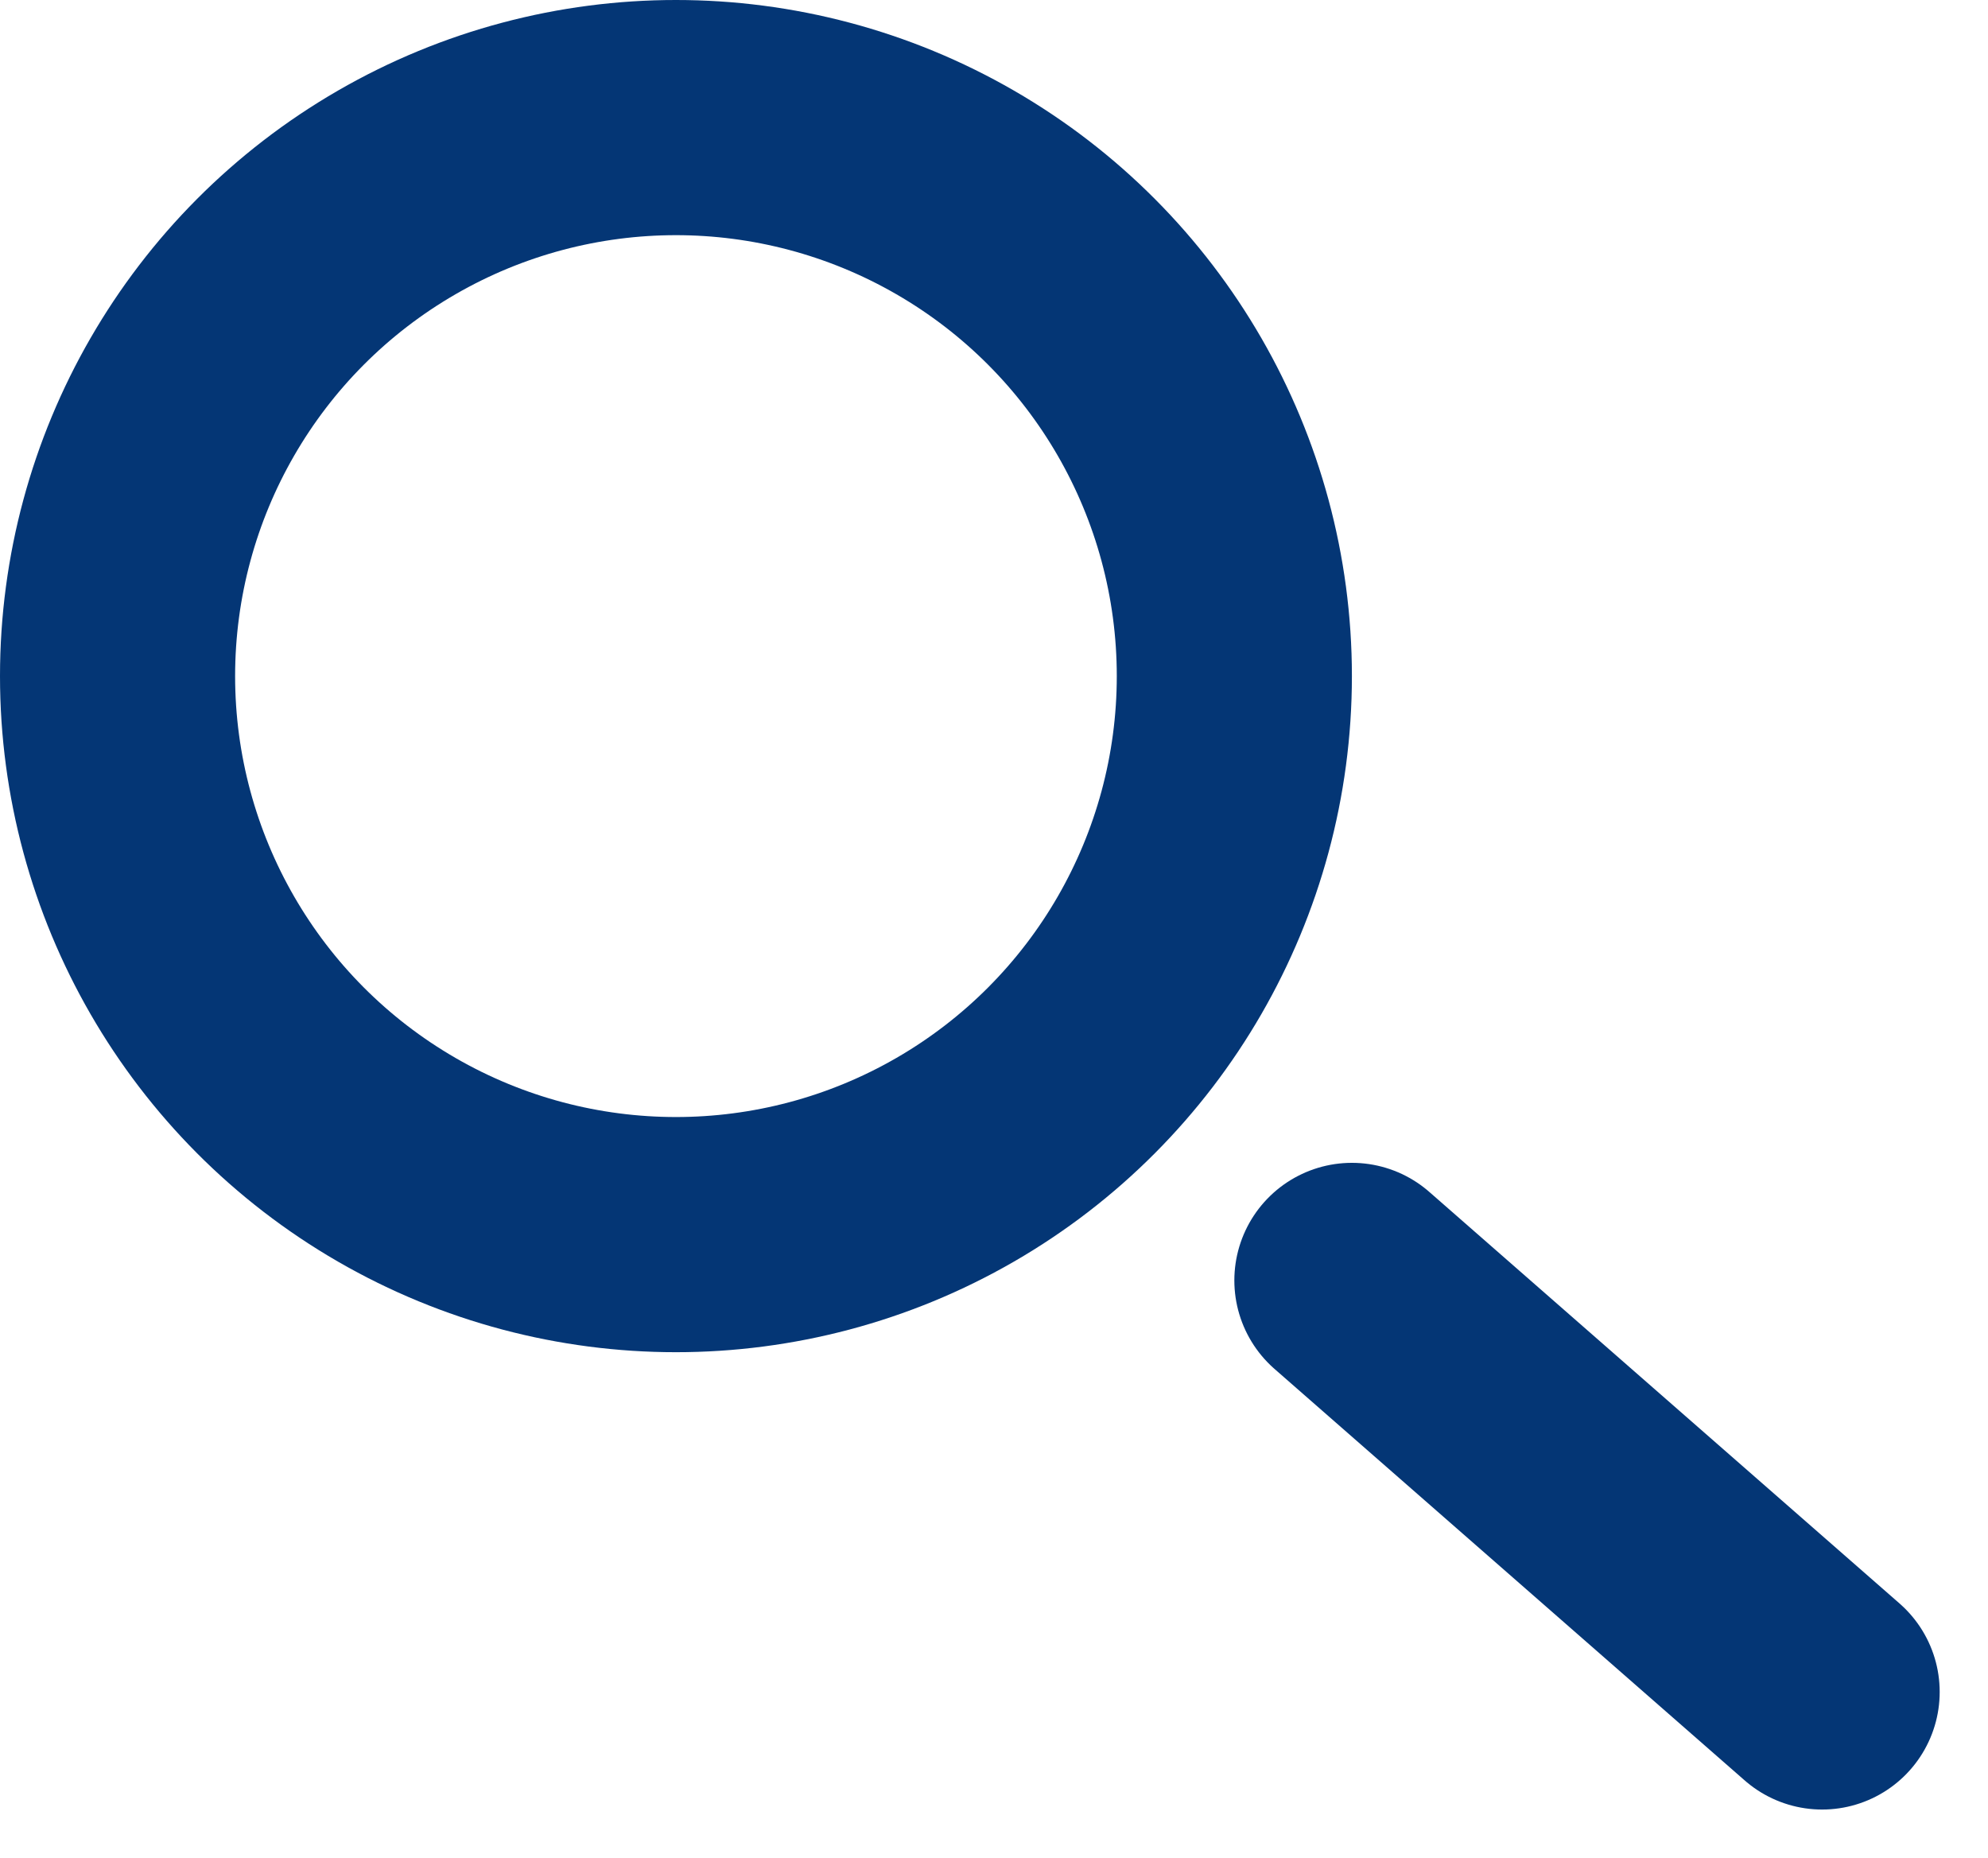
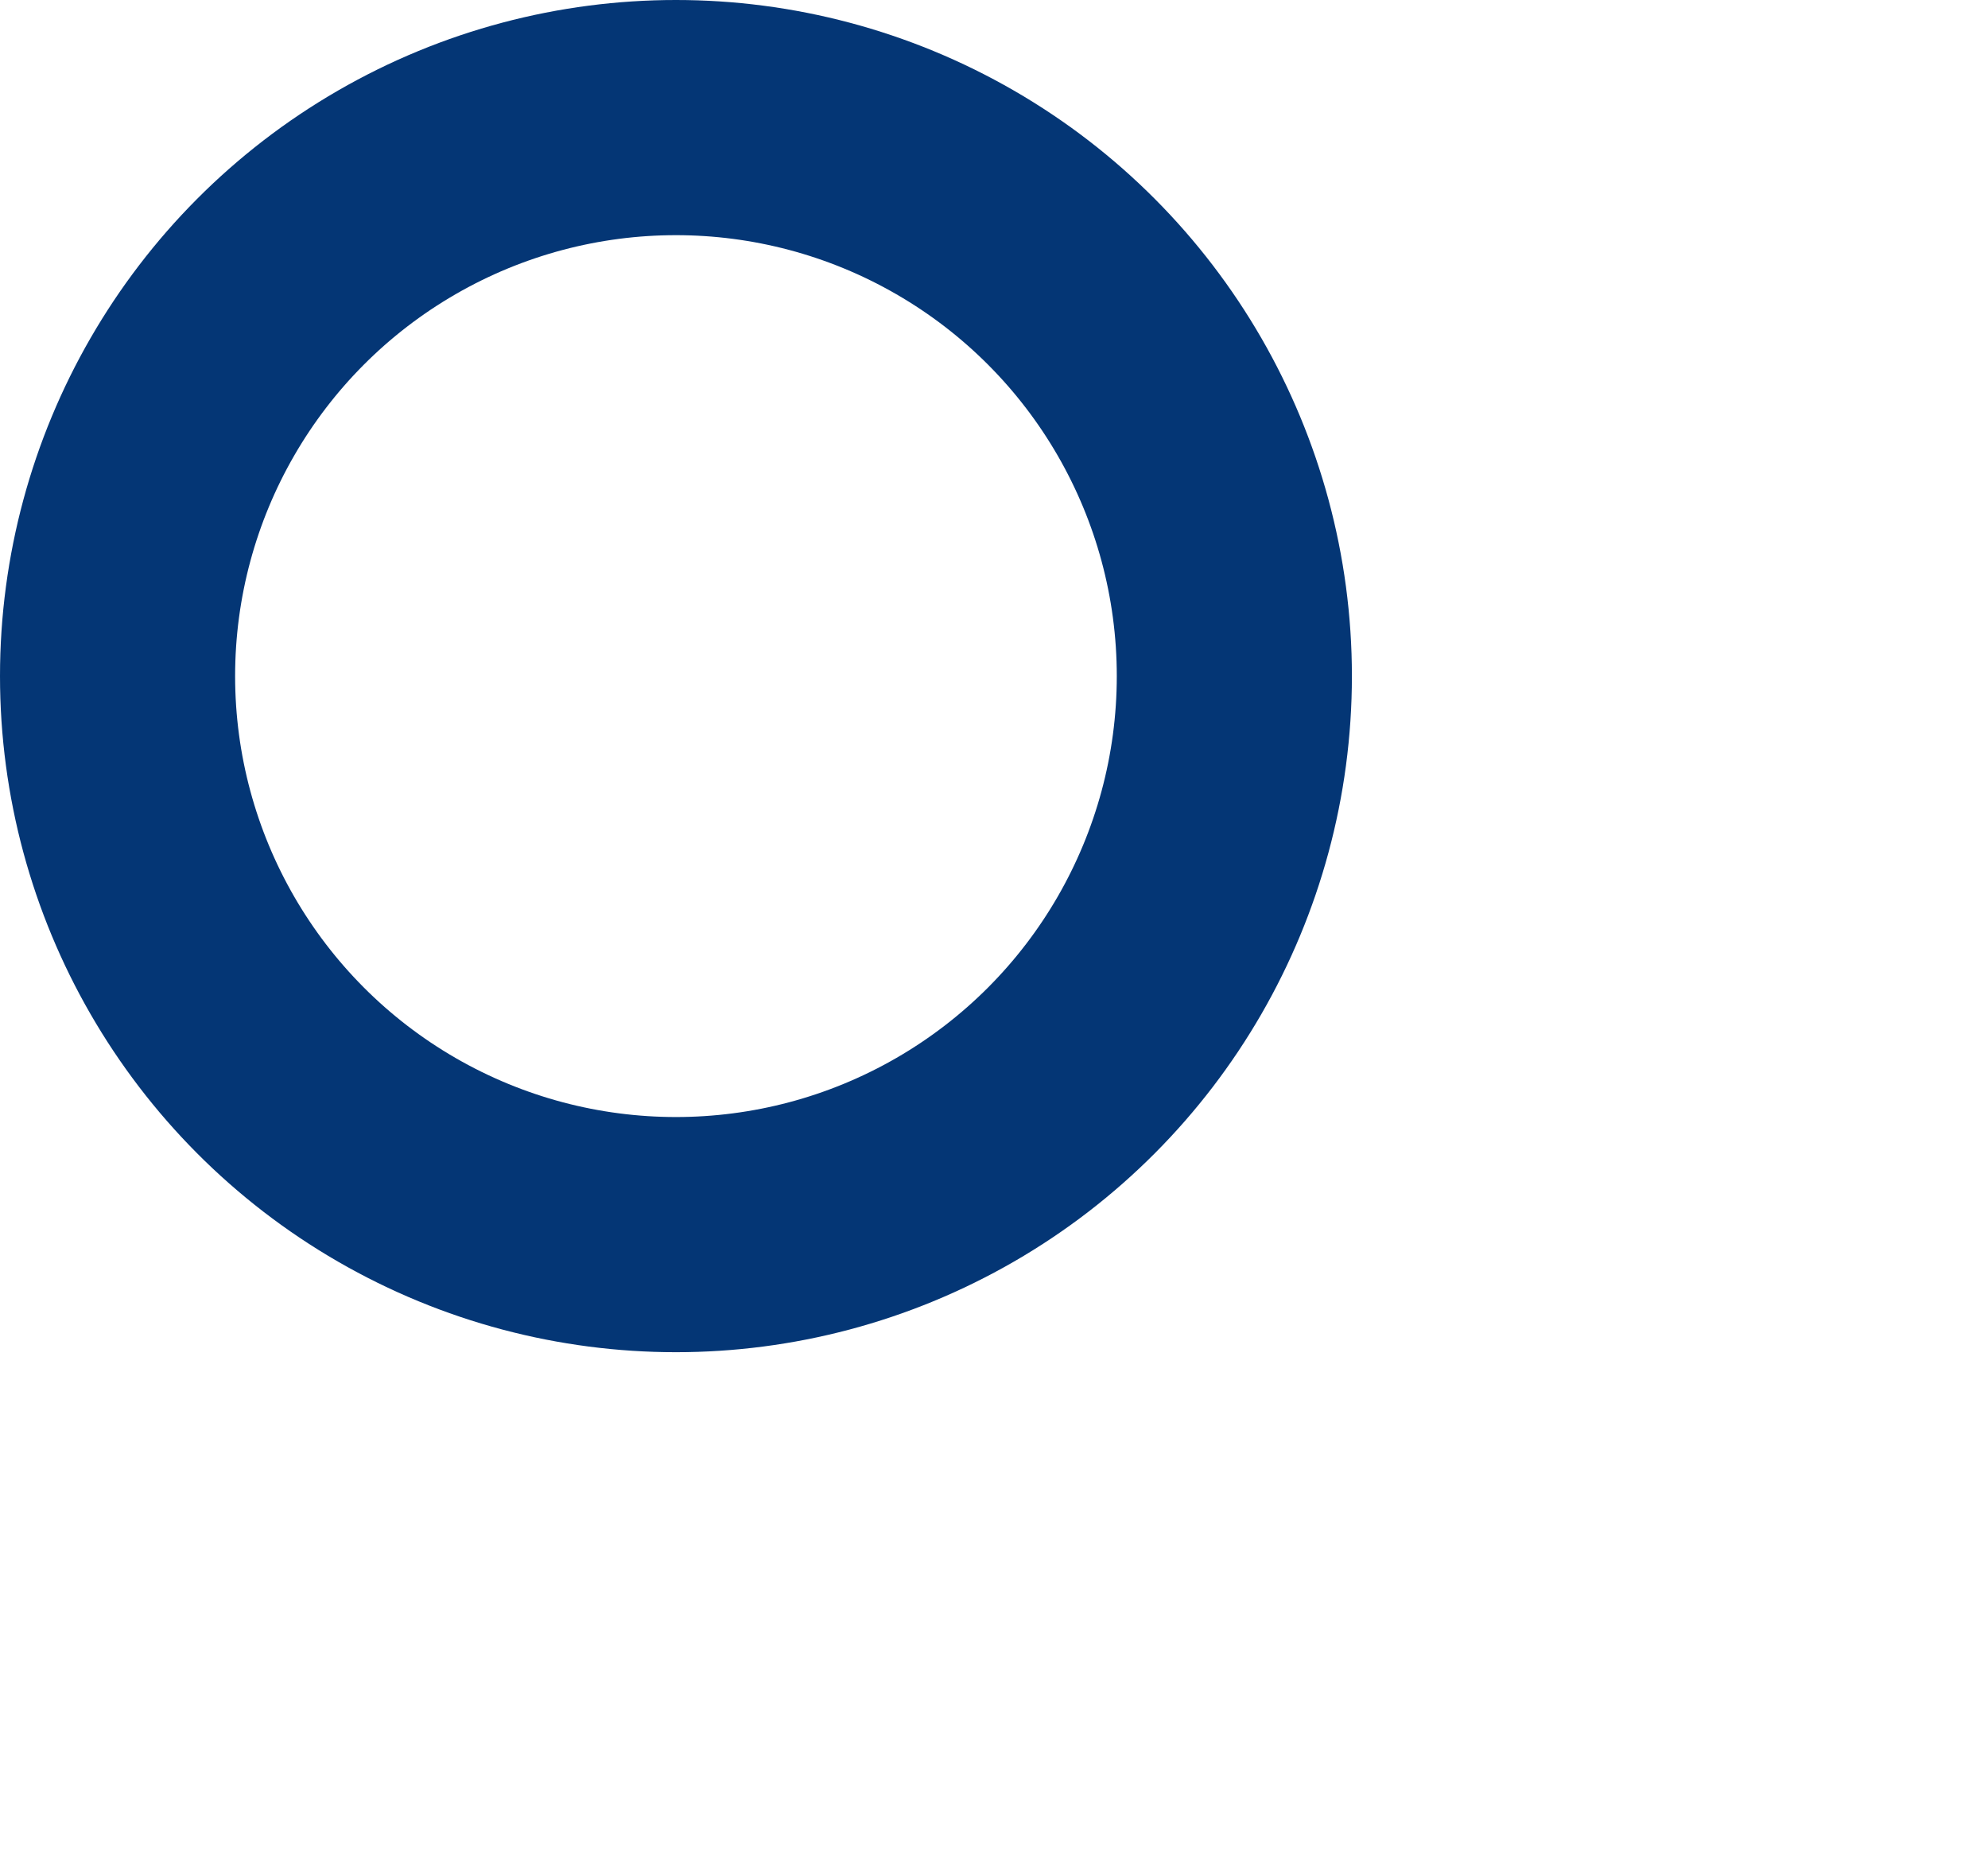
<svg xmlns="http://www.w3.org/2000/svg" width="33.822" height="31.602" viewBox="0 0 33.822 31.602">
  <g id="Group_108" data-name="Group 108" transform="translate(-1053.5 -85.841)">
    <g id="Ellipse_79" data-name="Ellipse 79" transform="translate(1053.5 85.841)" fill="none" stroke="#043675" stroke-width="4">
      <circle cx="11.5" cy="11.5" r="11.5" stroke="none" />
      <circle cx="11.5" cy="11.5" r="9.5" fill="none" />
    </g>
-     <line id="Line_15" data-name="Line 15" x2="8" y2="7" transform="translate(1076.5 107.62)" fill="none" stroke="#043675" stroke-linecap="round" stroke-width="4" />
  </g>
</svg>